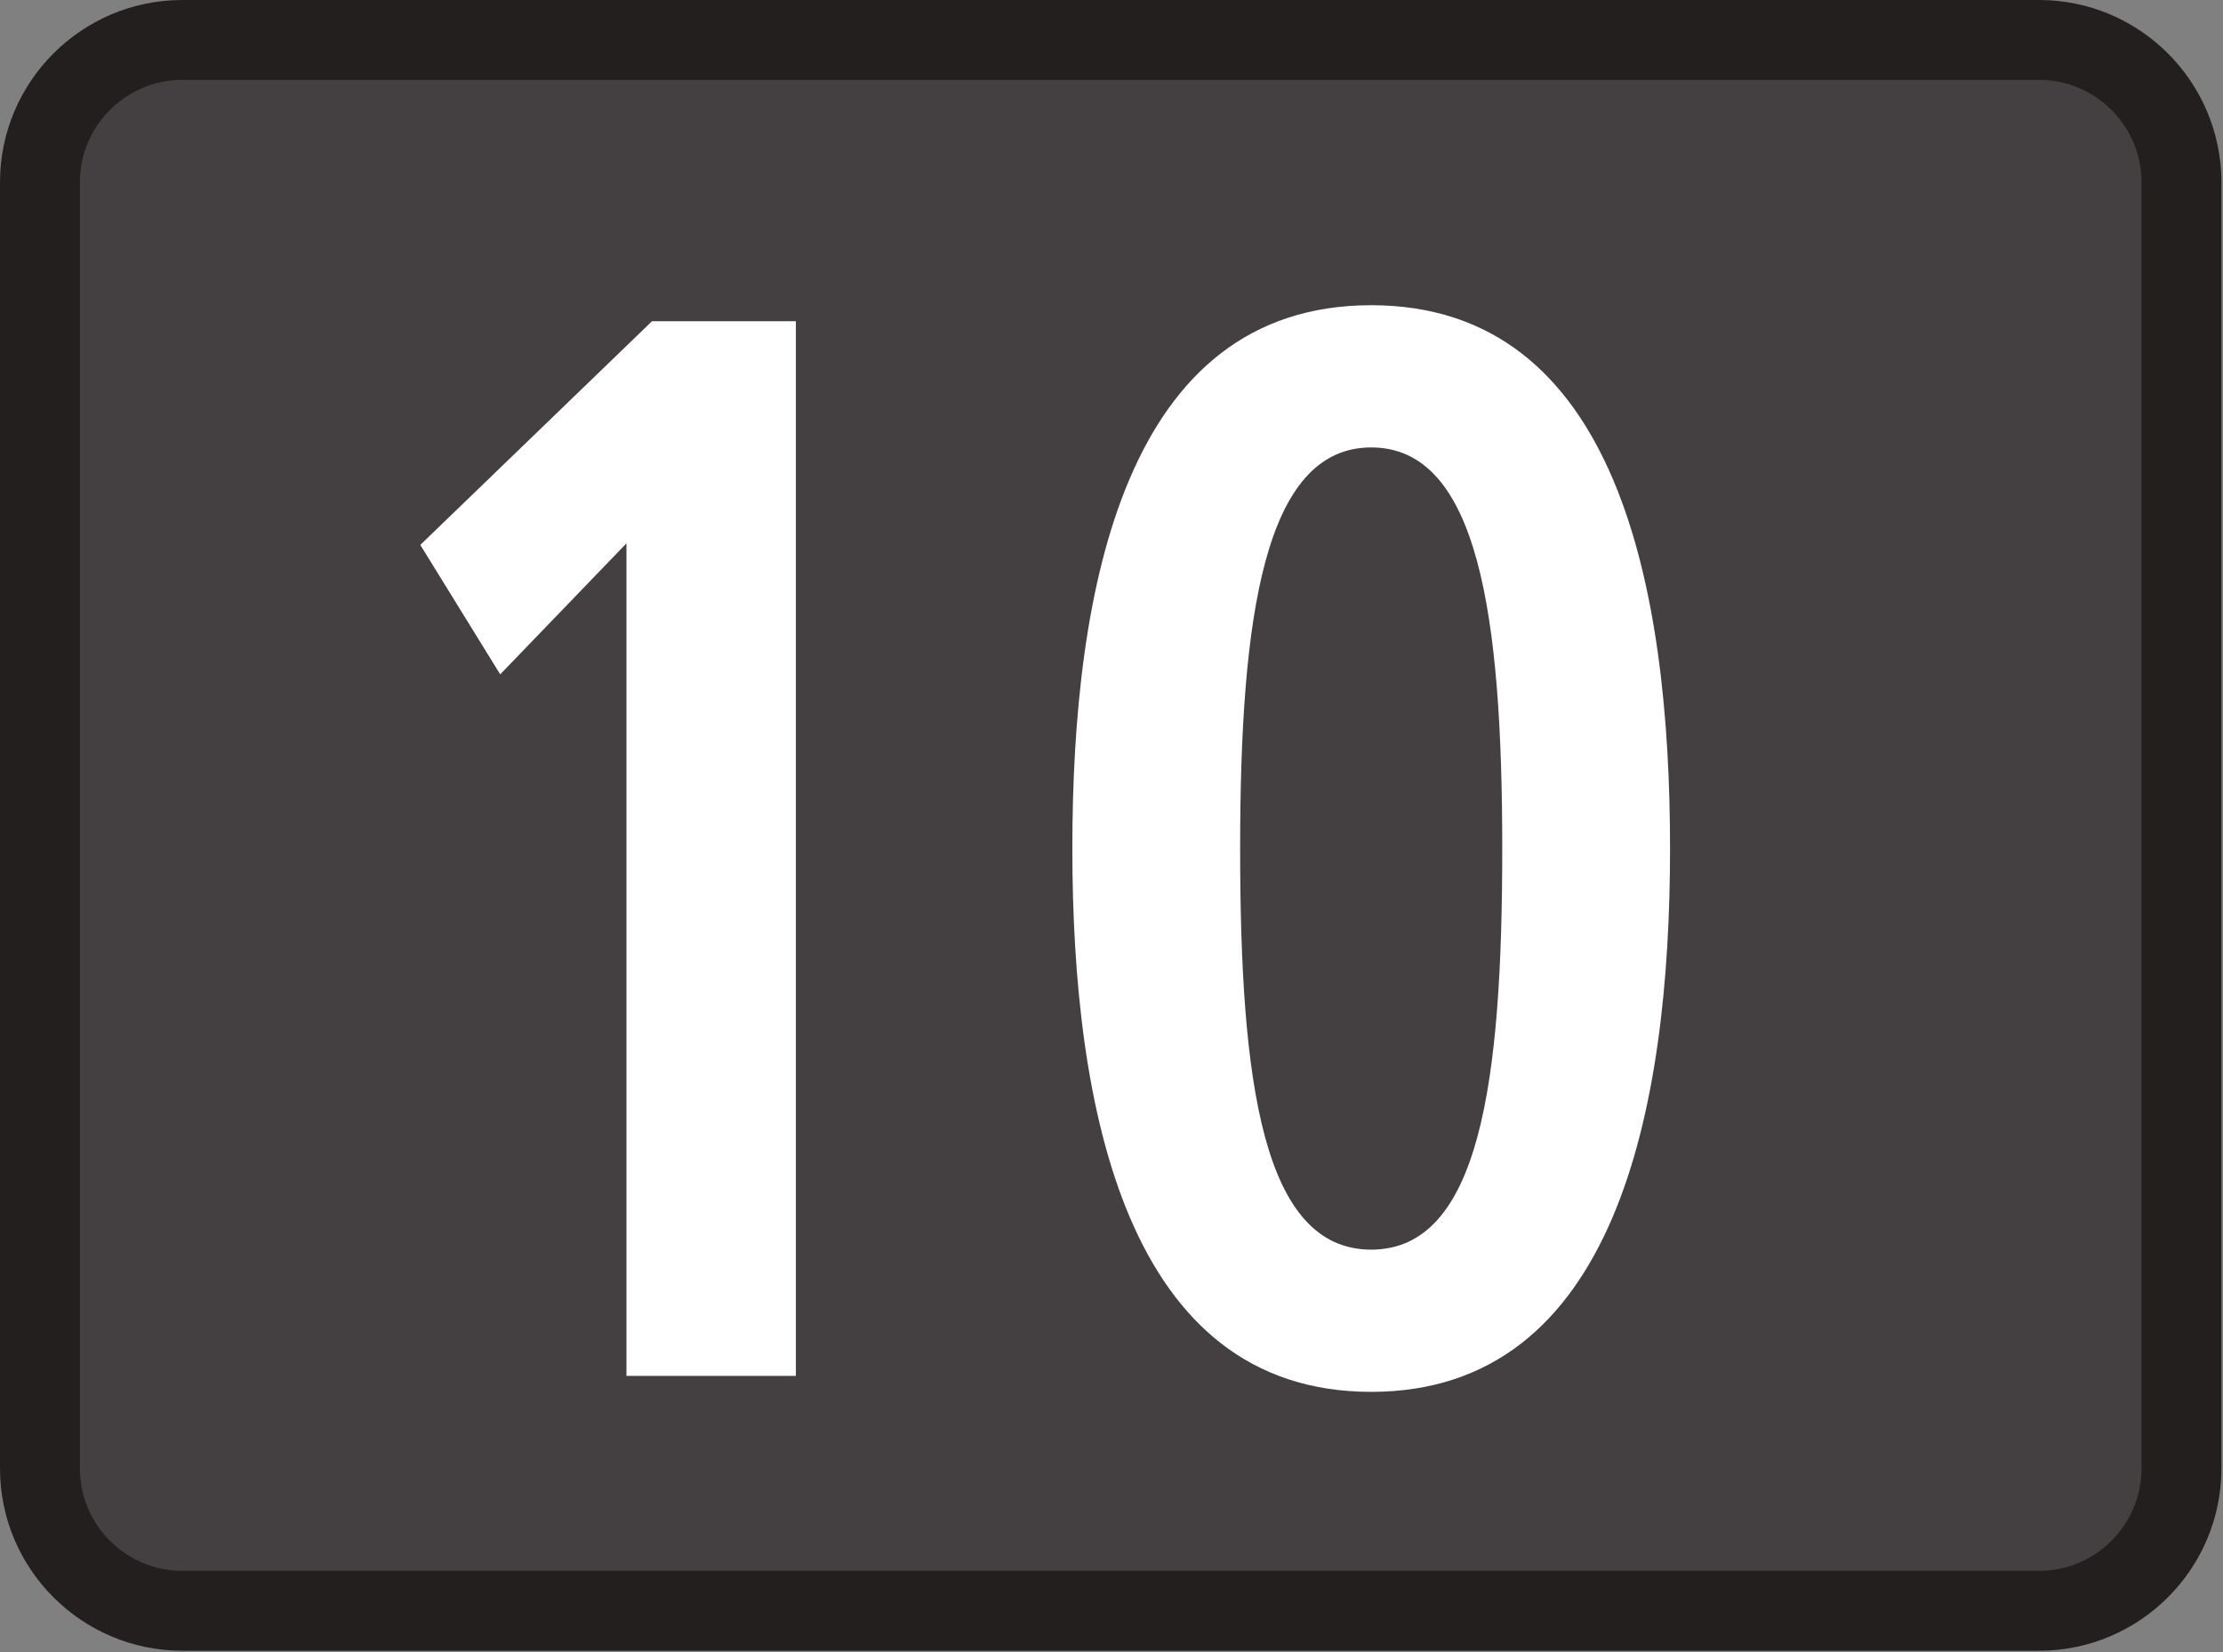
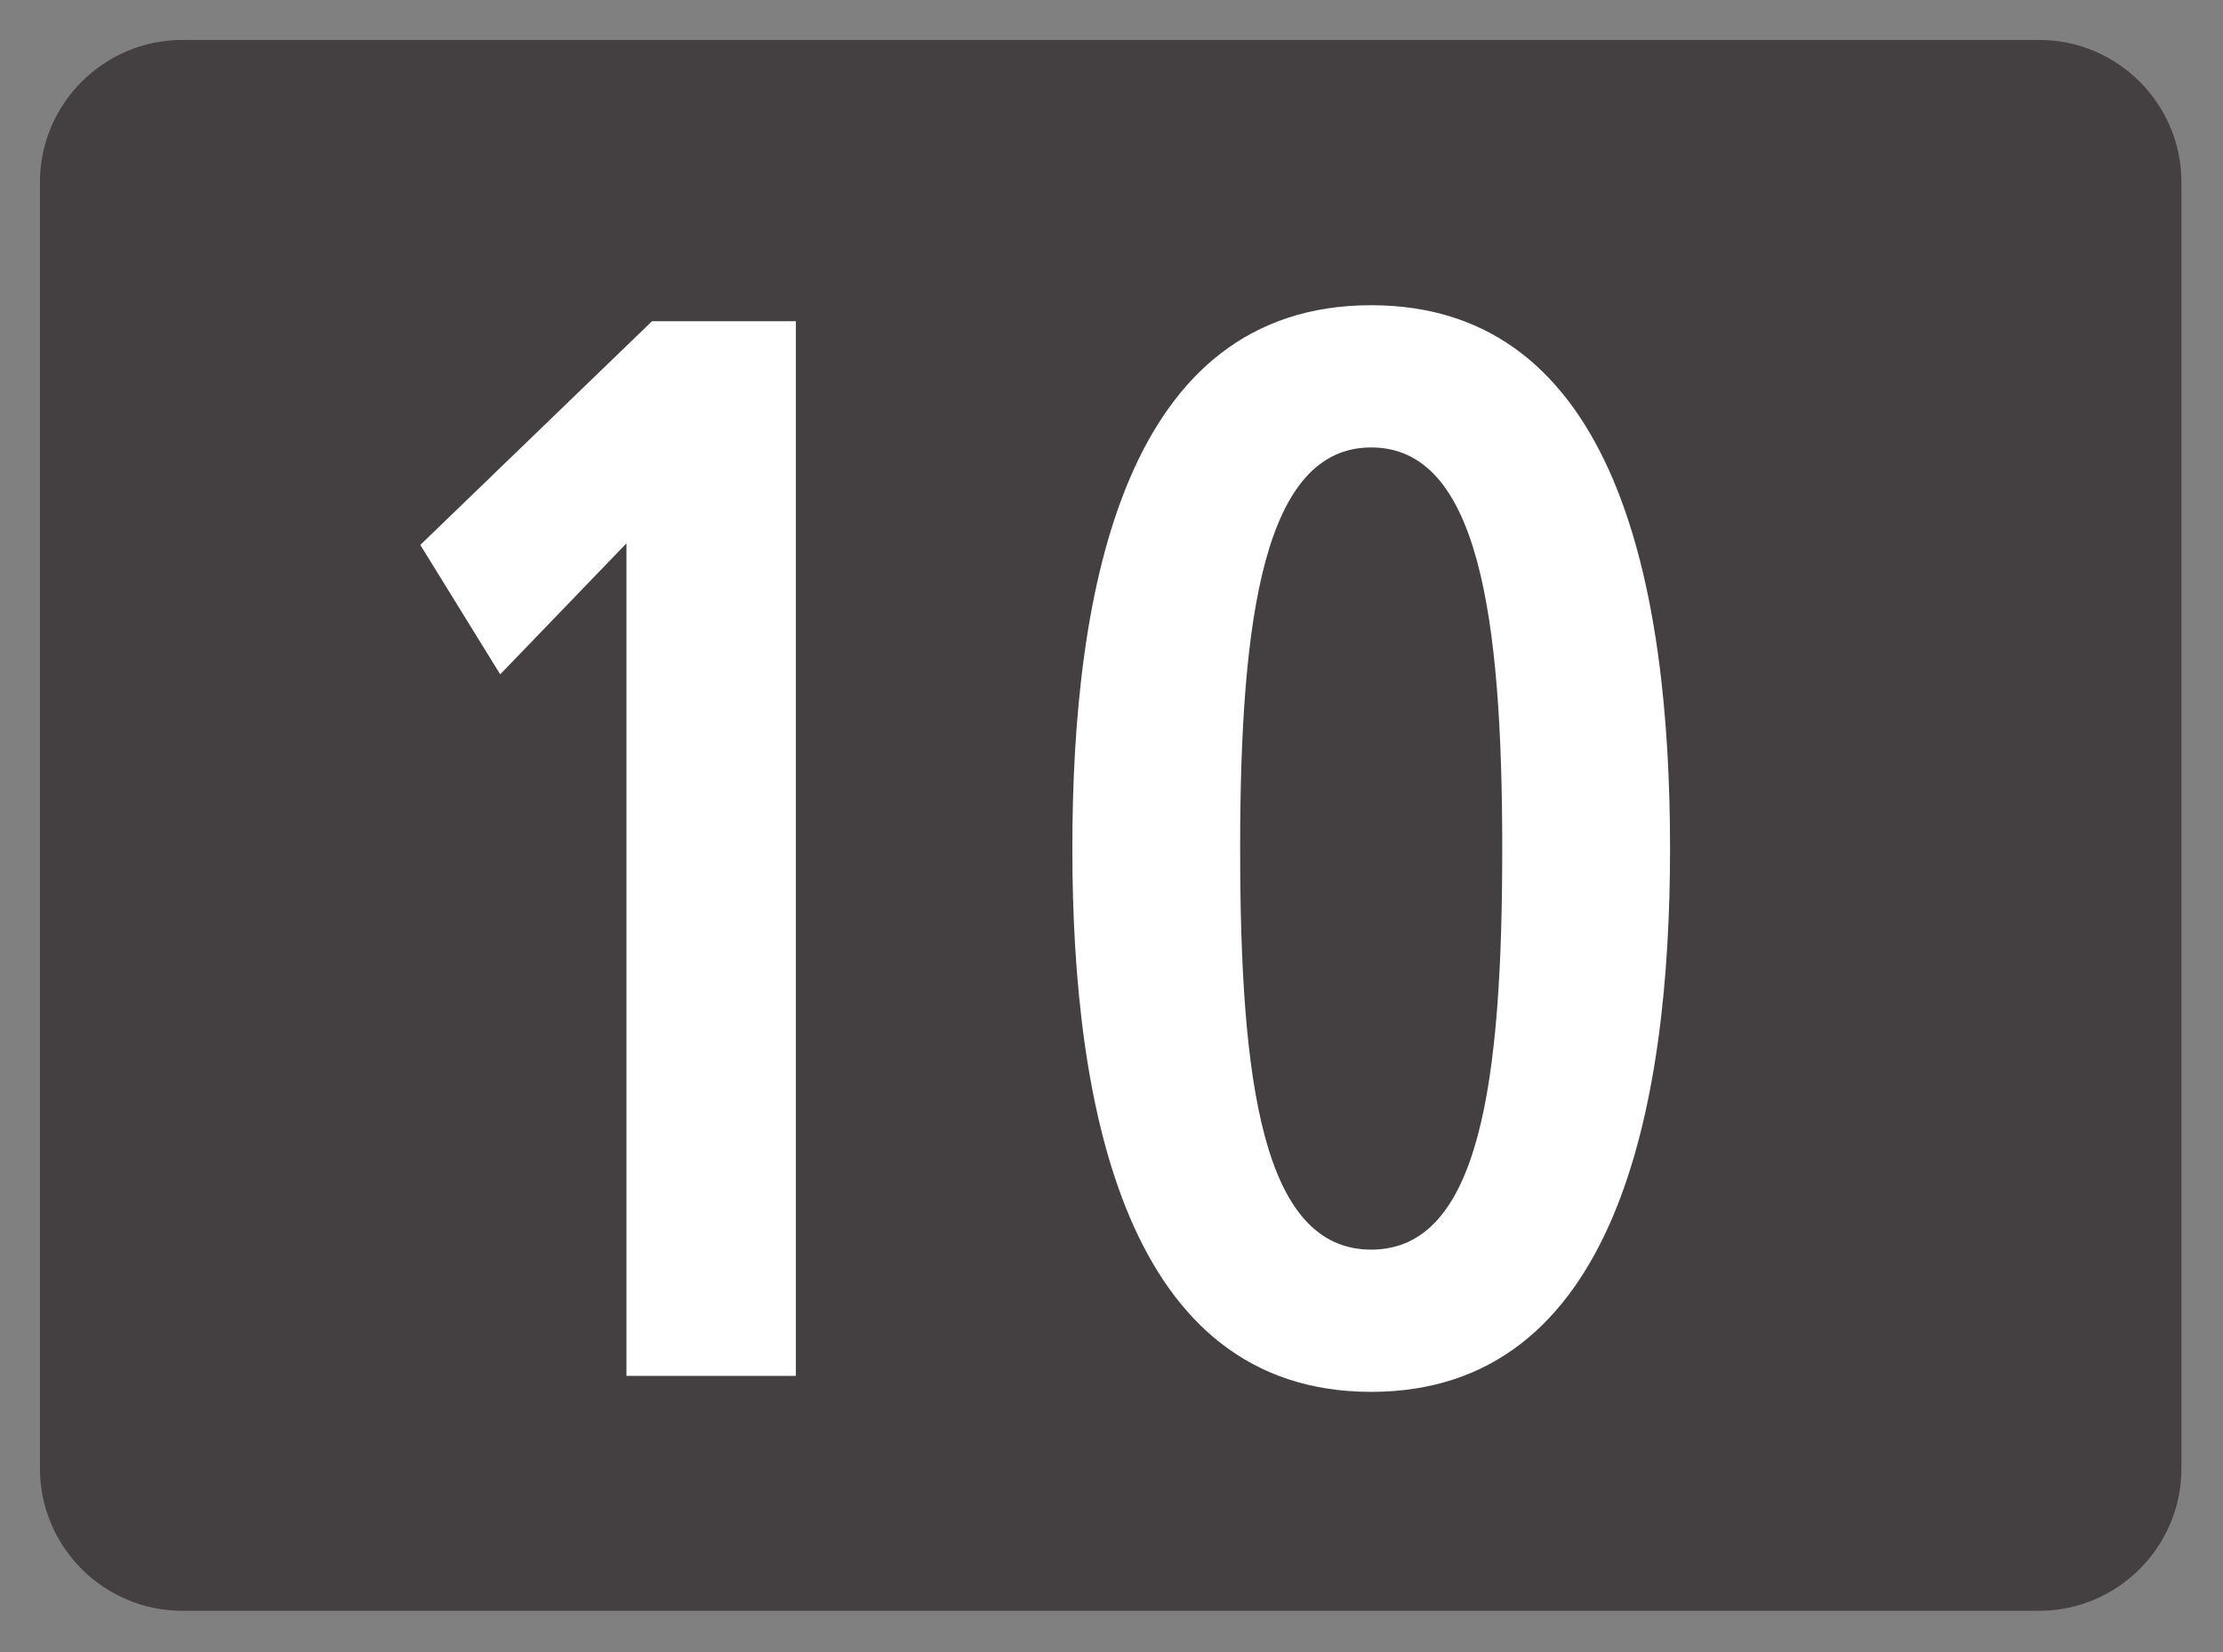
<svg xmlns="http://www.w3.org/2000/svg" id="a" viewBox="0 0 13.91 10.34">
  <rect x="0" y="0" width="13.91" height="10.34" fill="#808080" stroke="none" />
  <defs>
    <style>.b{fill:#fff;fill-rule:evenodd;}.c{fill:none;stroke:#231f1f;stroke-width:.5px;}.d{fill:#444041;}</style>
  </defs>
  <g>
    <path class="d" d="M1.14,.25H12.76c.49,0,.89,.4,.89,.89V9.19c0,.49-.4,.89-.89,.89H1.14c-.49,0-.89-.4-.89-.89V1.14C.25,.65,.65,.25,1.14,.25Z" />
-     <path class="c" d="M1.14,.25H12.76c.49,0,.89,.4,.89,.89V9.19c0,.49-.4,.89-.89,.89H1.14c-.49,0-.89-.4-.89-.89V1.14C.25,.65,.65,.25,1.14,.25Z" />
  </g>
  <path class="b" d="M6.71,5.31c0,1.63,.34,3.4,1.87,3.4s1.87-1.77,1.87-3.4-.33-3.4-1.87-3.4-1.87,1.77-1.87,3.4Zm1.05,0c0-1.45,.15-2.51,.82-2.51s.82,1.05,.82,2.51-.14,2.51-.82,2.51-.82-1.05-.82-2.51Zm-3.83,3.3h1.05V2.01h-.9l-1.45,1.4,.5,.81,.79-.82v5.21Z" />
</svg>